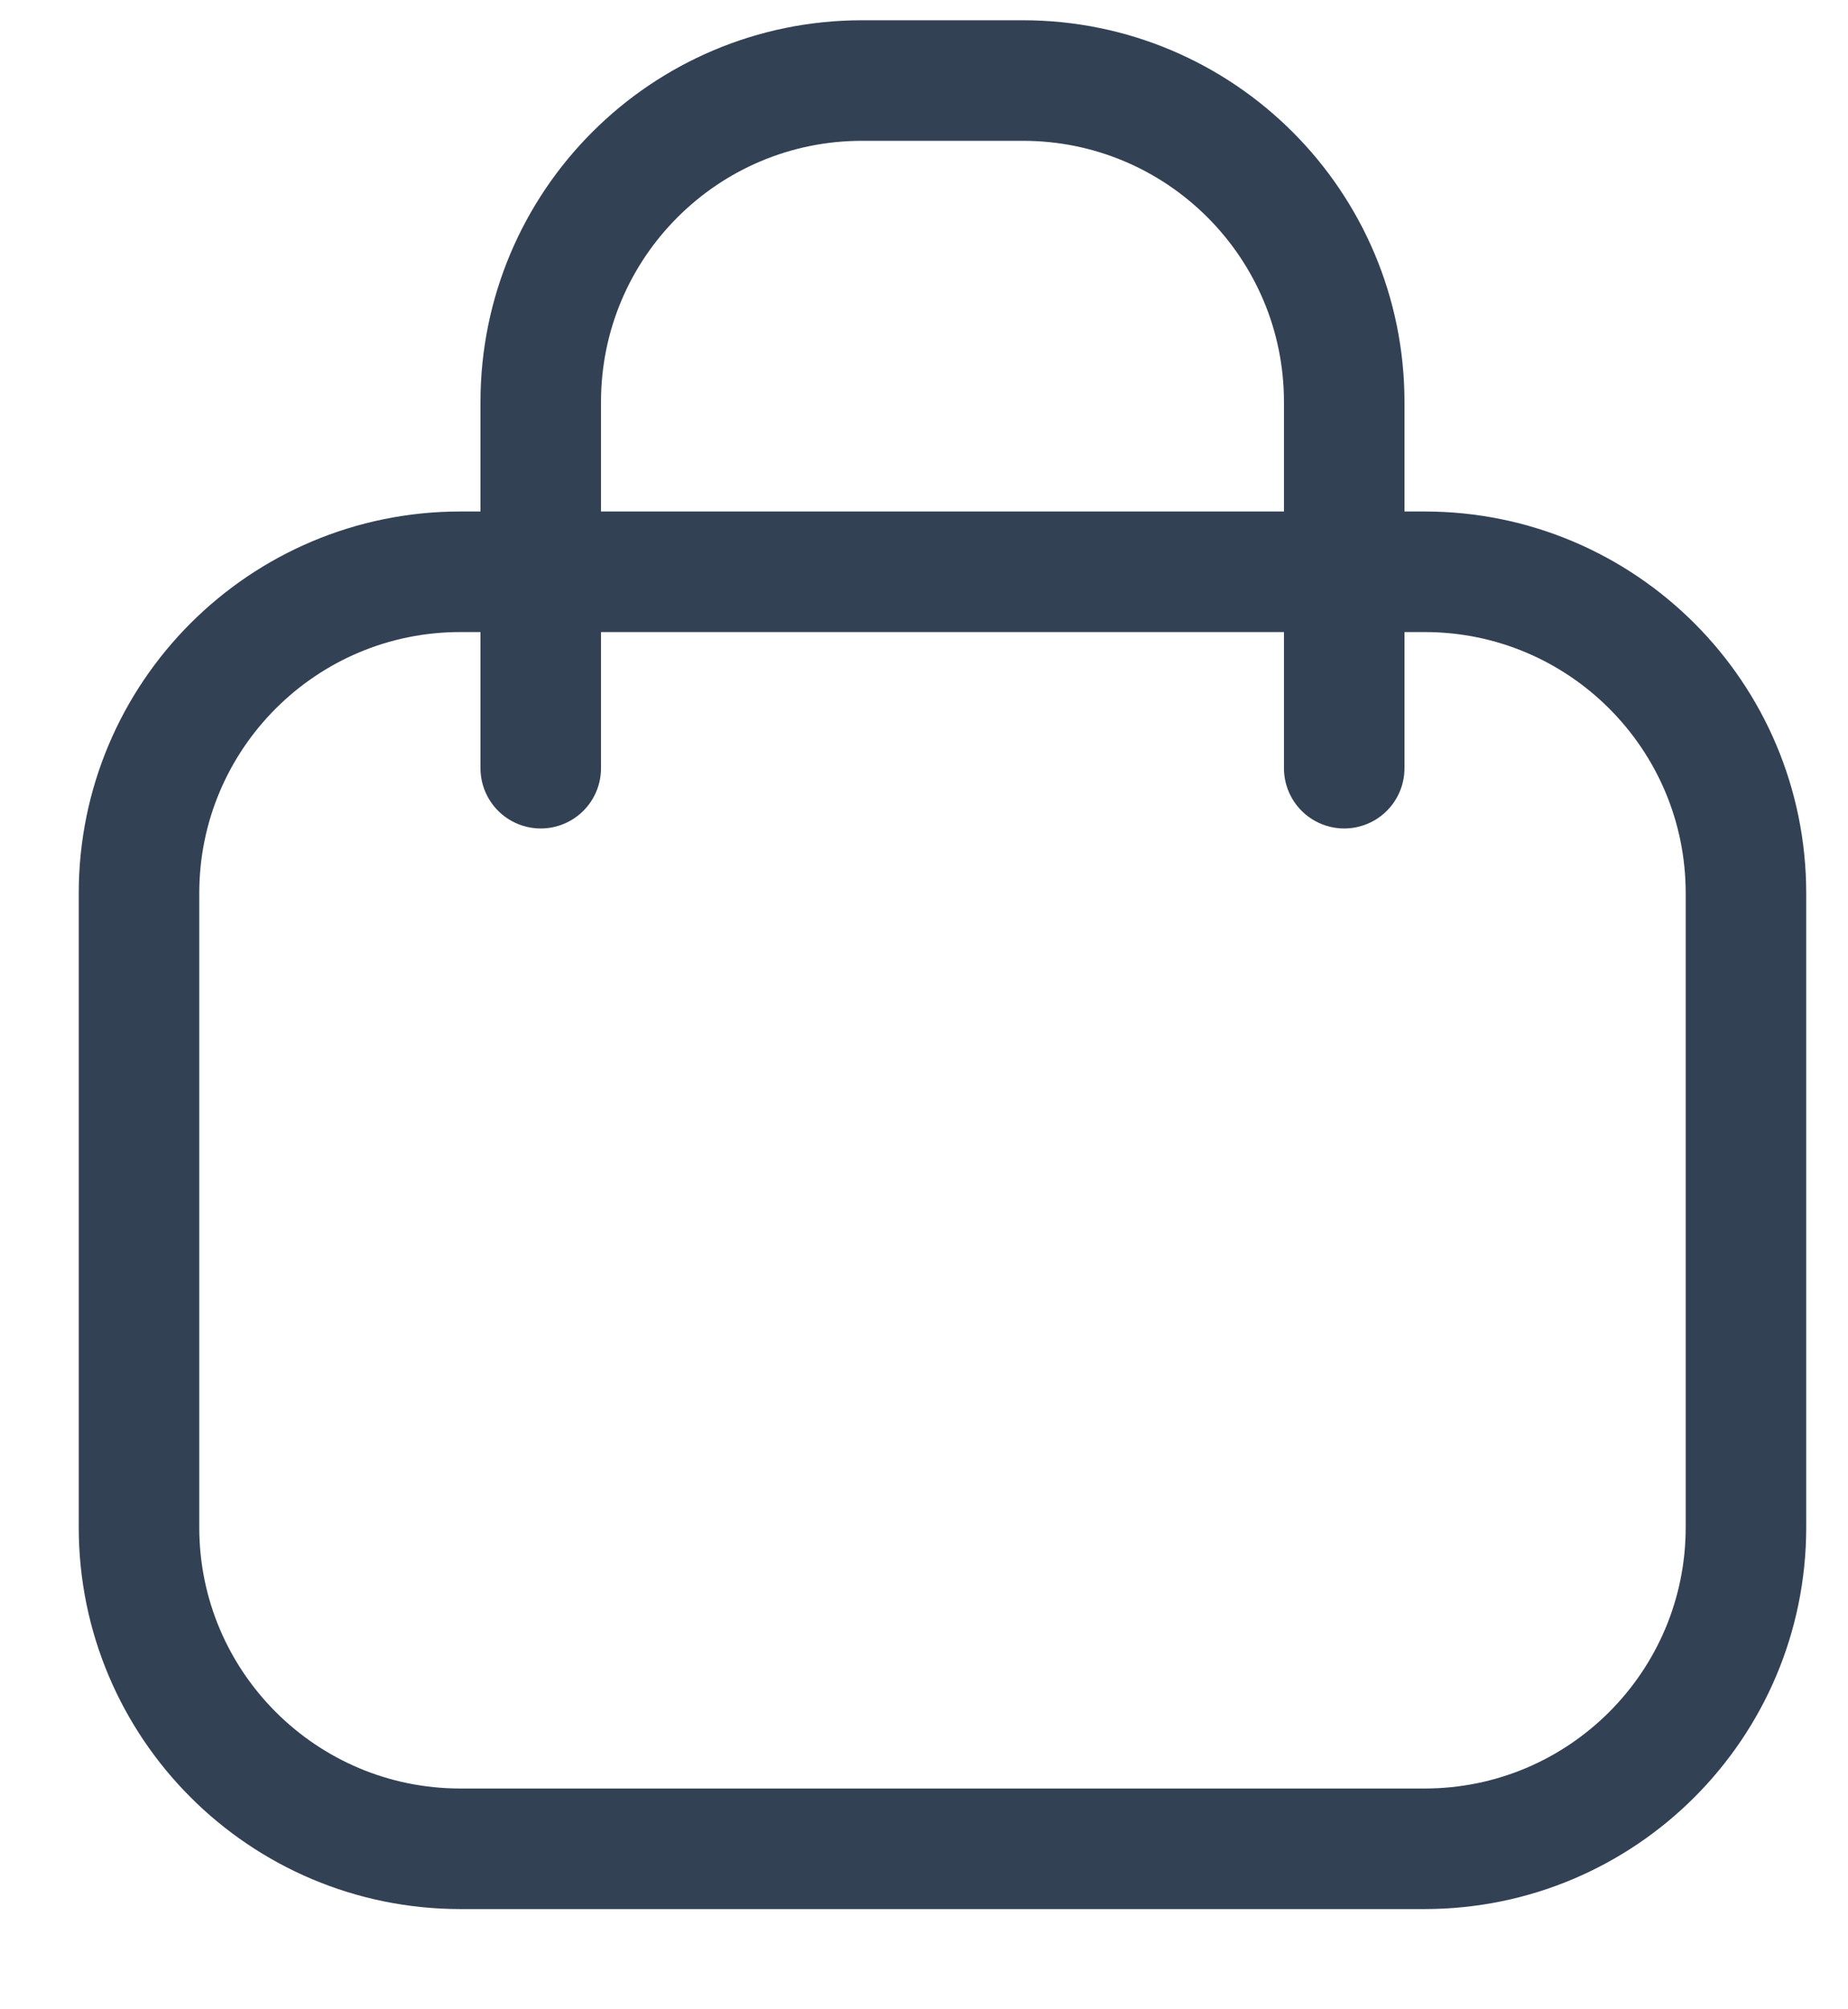
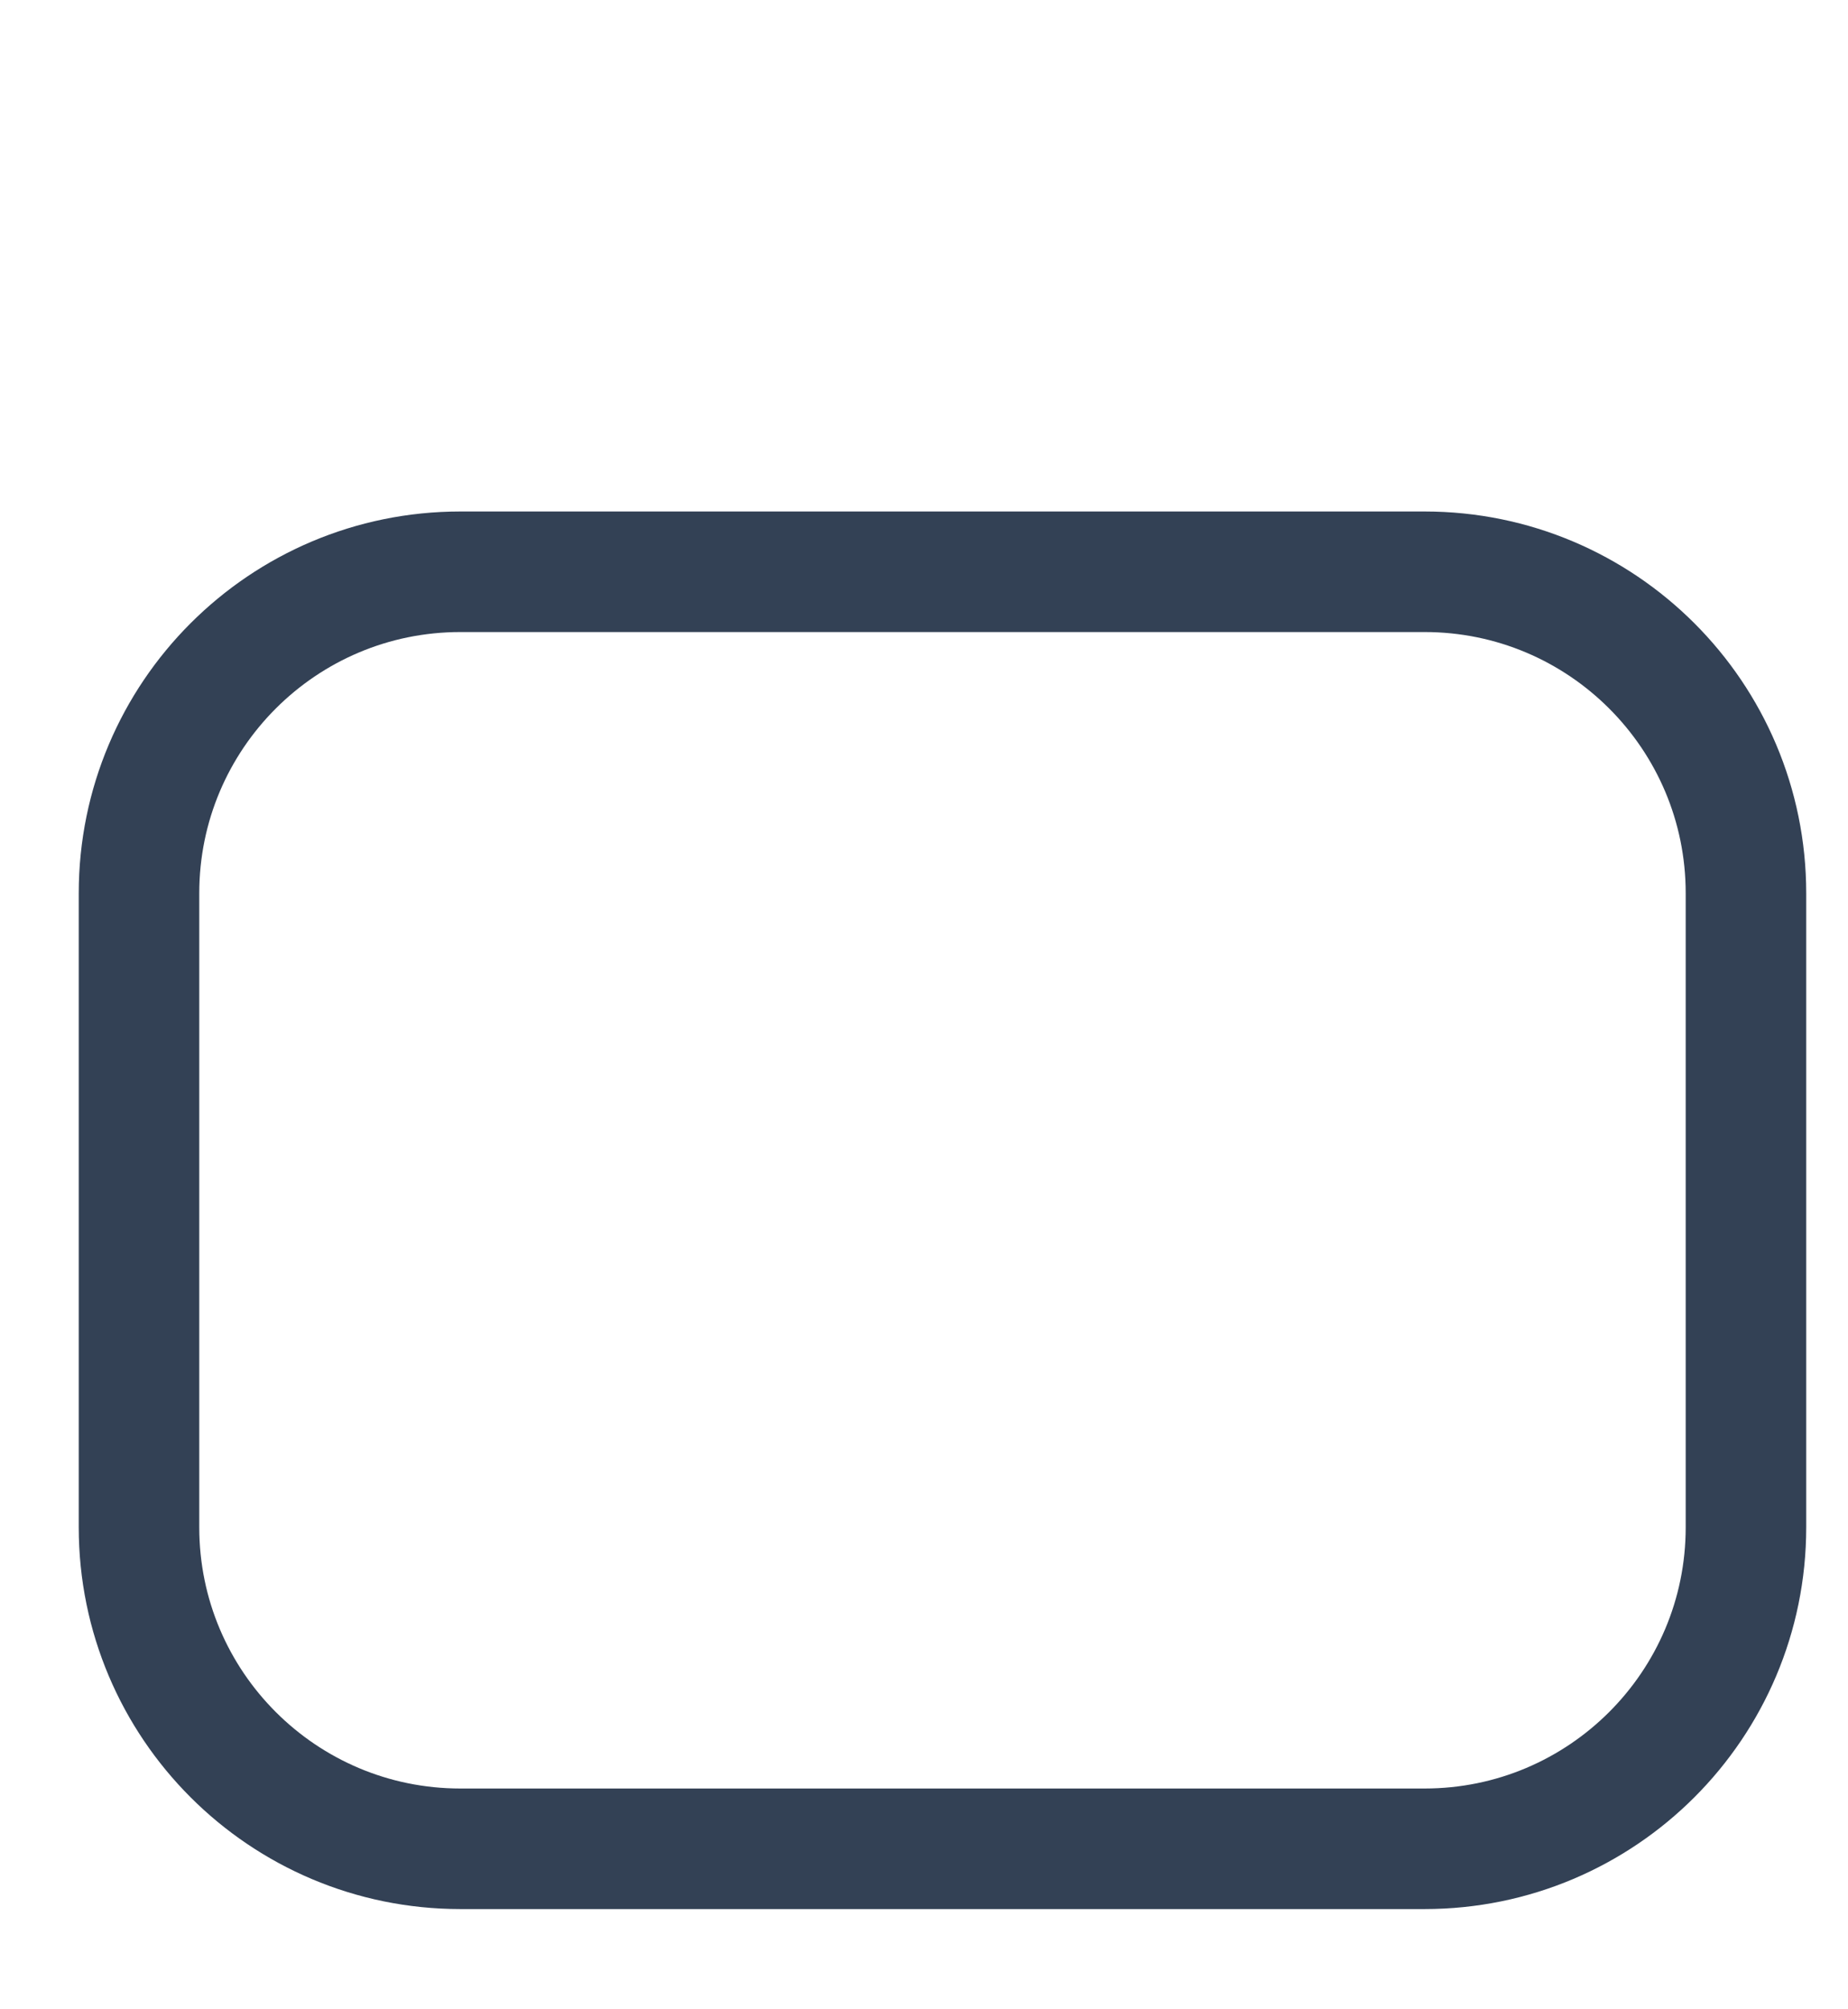
<svg xmlns="http://www.w3.org/2000/svg" width="23" height="25" viewBox="0 0 23 25" fill="none">
  <g clip-path="url(#clip0_56_63)">
    <path d="M17.73 7.114H5.73C3.521 7.114 1.73 8.905 1.73 11.114V19.003C1.73 21.212 3.521 23.003 5.73 23.003H17.73C19.939 23.003 21.73 21.212 21.73 19.003V11.114C21.73 8.905 19.939 7.114 17.73 7.114Z" stroke="#334155" stroke-width="1.5" />
-     <path d="M16.73 9.558V5.002C16.73 2.793 14.939 1.002 12.73 1.002H10.73C8.521 1.002 6.73 2.793 6.73 5.002V9.558" stroke="#334155" stroke-width="1.5" stroke-linecap="round" />
  </g>
  <defs>
    <clipPath id="clip0_56_63">
      <rect width="22" height="24" fill="white" transform="translate(0.73 0.002)" />
    </clipPath>
  </defs>
</svg>